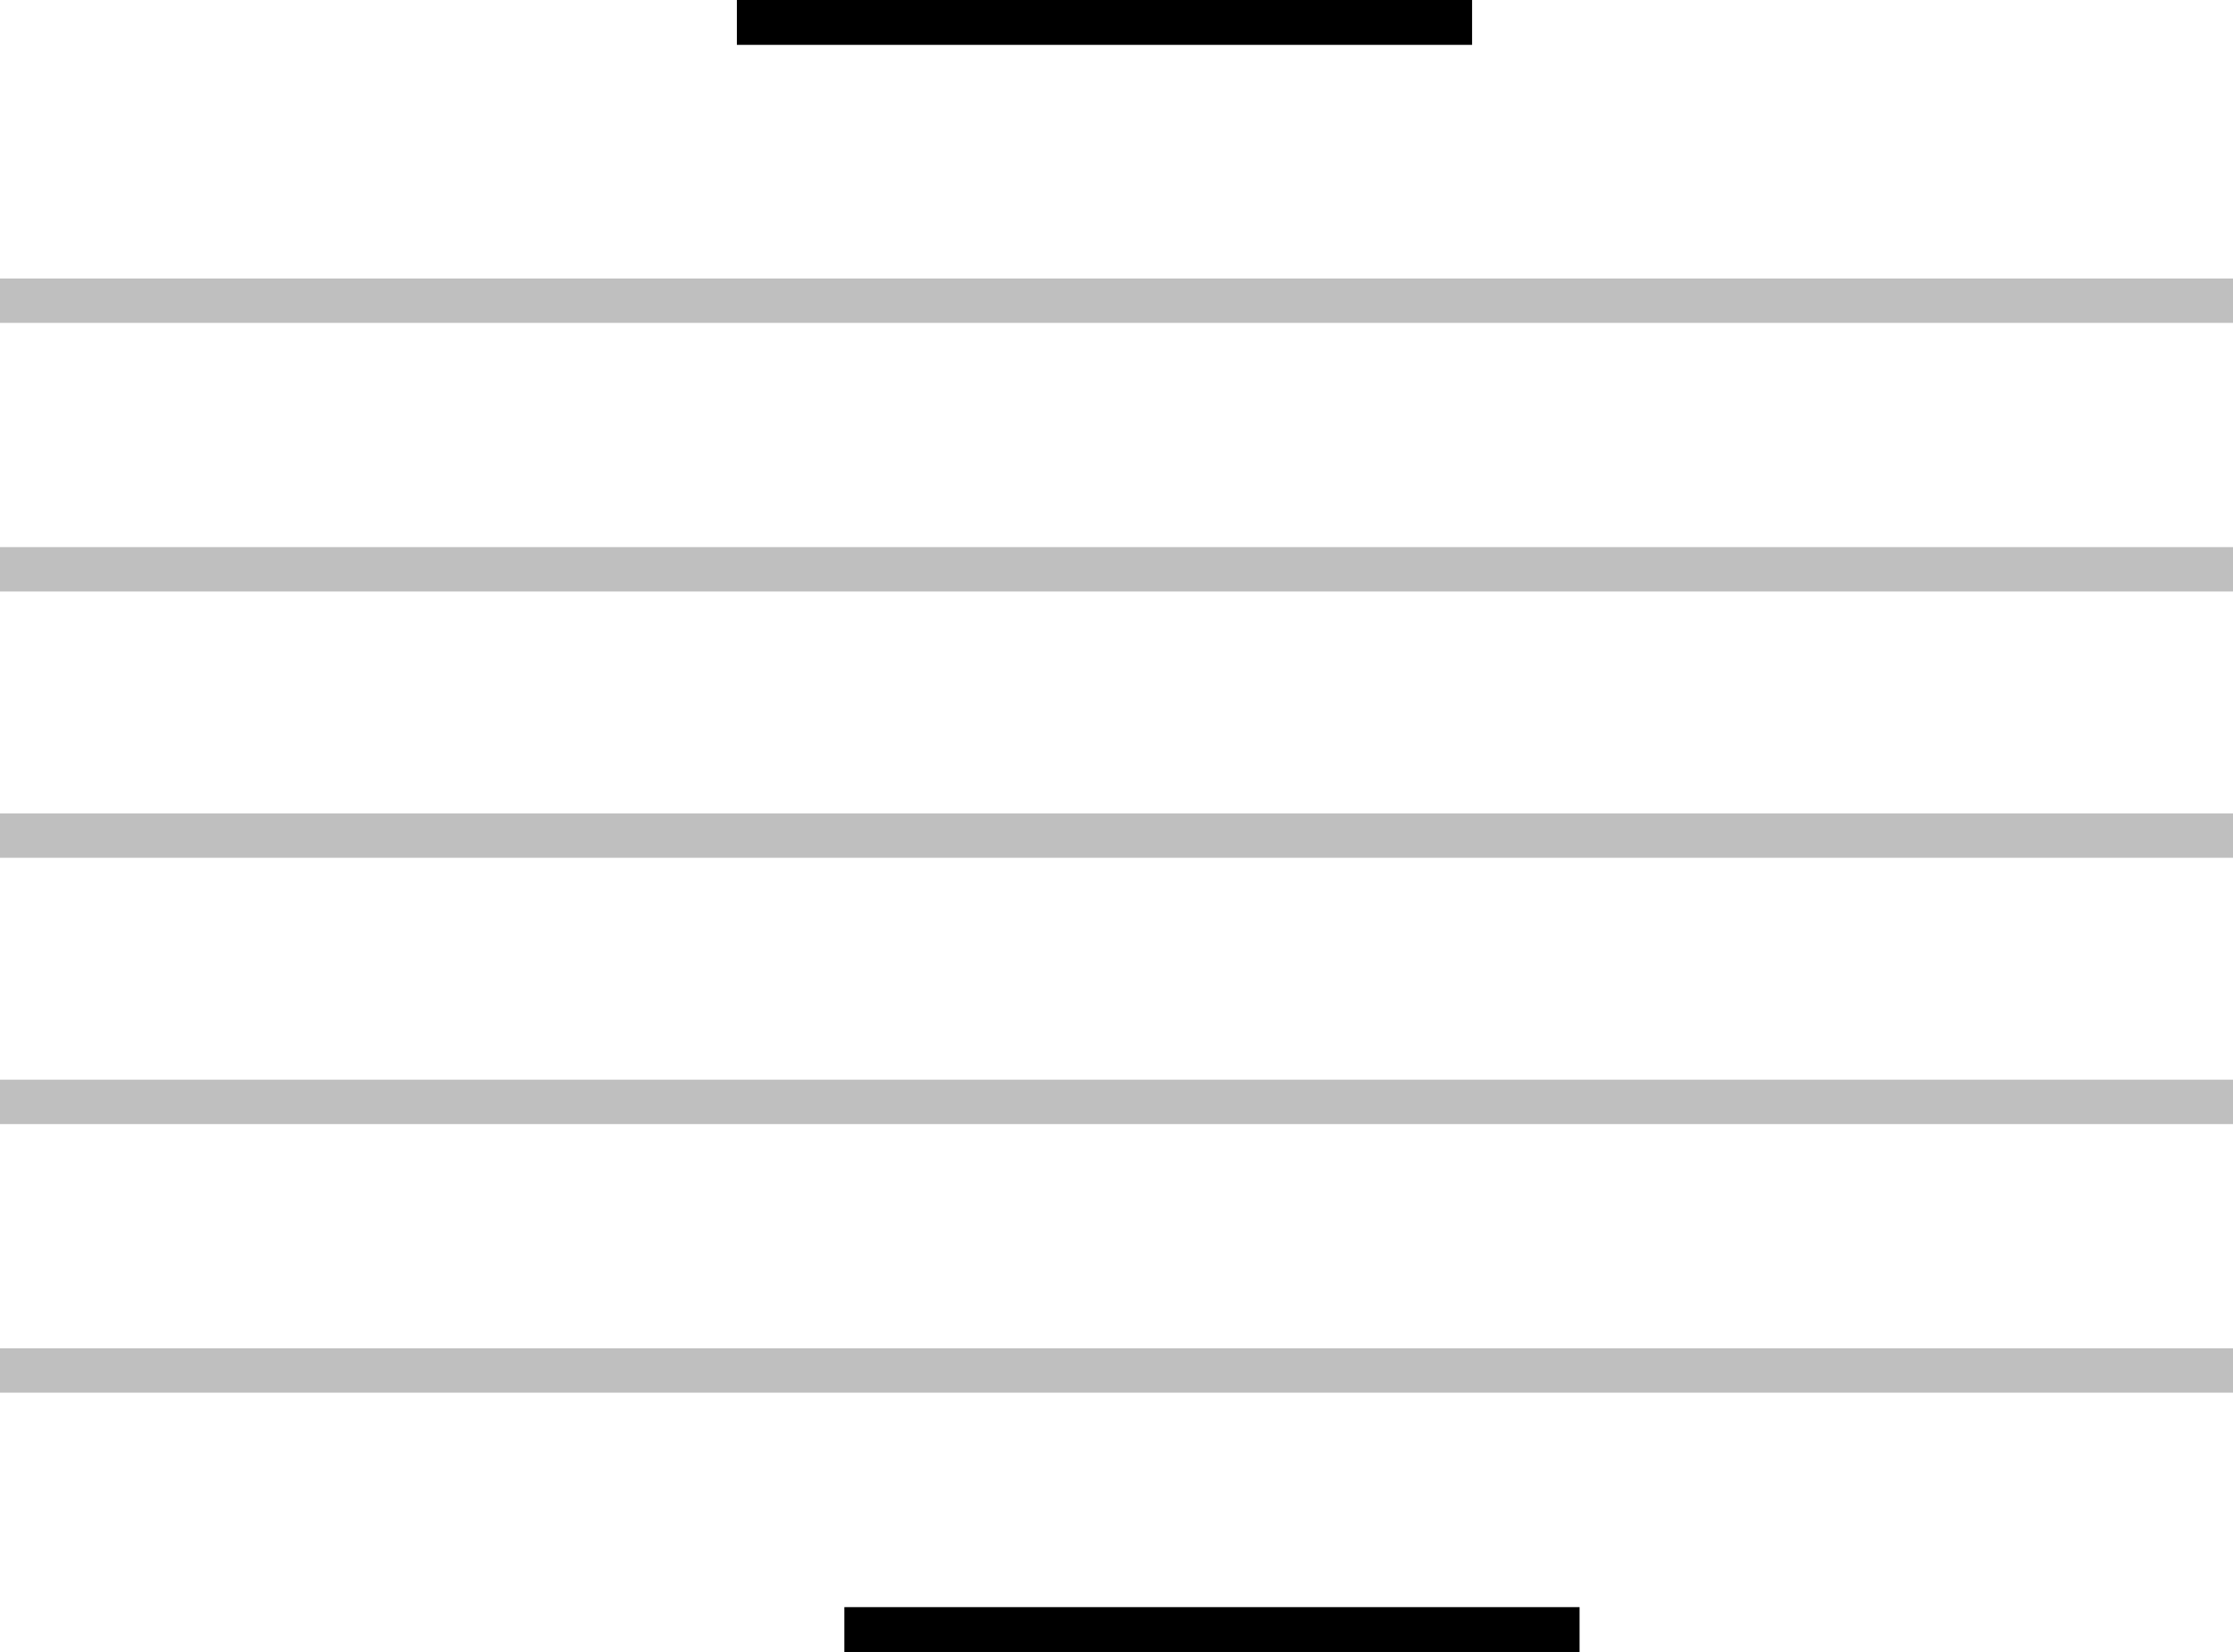
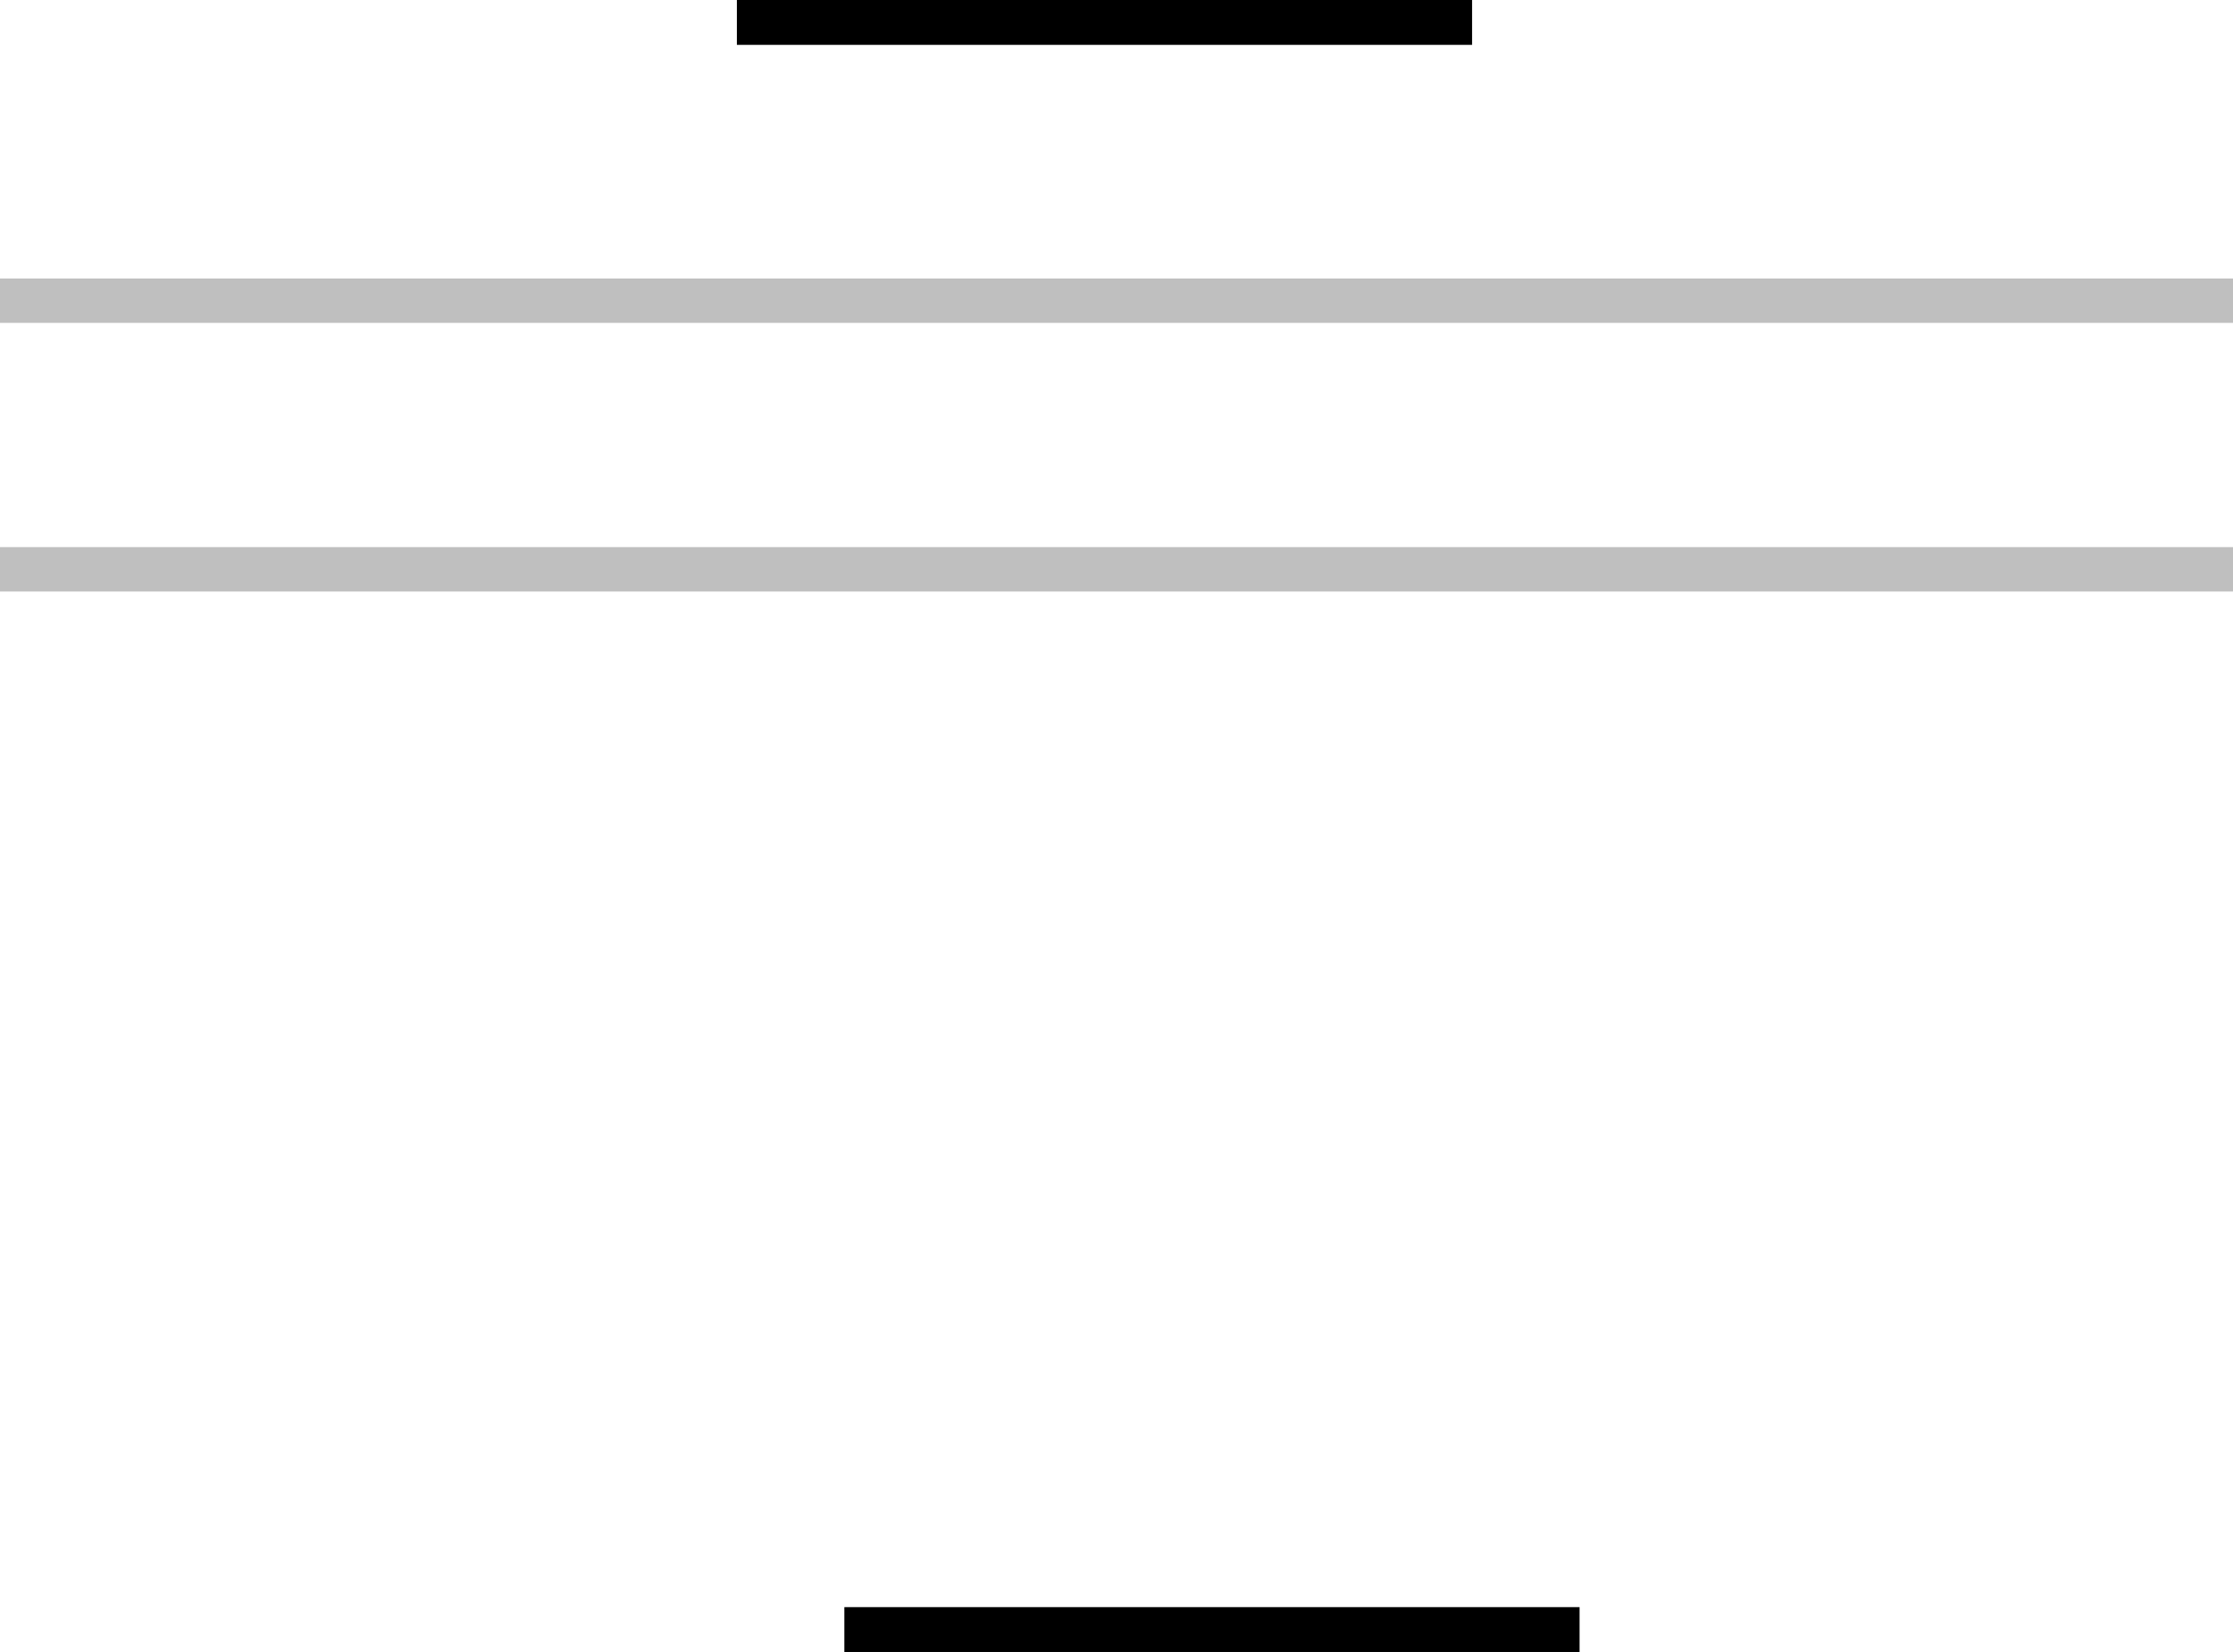
<svg xmlns="http://www.w3.org/2000/svg" height="148" width="200" version="1.1">
  <rect ry="0" height="4.019" width="65.85" y="143.98" x="75.624" fill="#000" />
  <rect ry="0" height="4.019" width="65.85" y="0" x="65.998" fill="#000" />
  <rect opacity="0.25" height="3.976" width="200" y="24.949" x="0" fill="#000" />
  <rect opacity="0.25" height="3.976" width="200" y="49.015" x="0" fill="#000" />
-   <rect opacity="0.25" height="3.976" width="200" y="72.872" x="0" fill="#000" />
-   <rect opacity="0.25" height="3.976" width="200" y="96.729" x="0" fill="#000" />
-   <rect opacity="0.25" height="3.976" width="200" y="120.79" x="0" fill="#000" />
</svg>